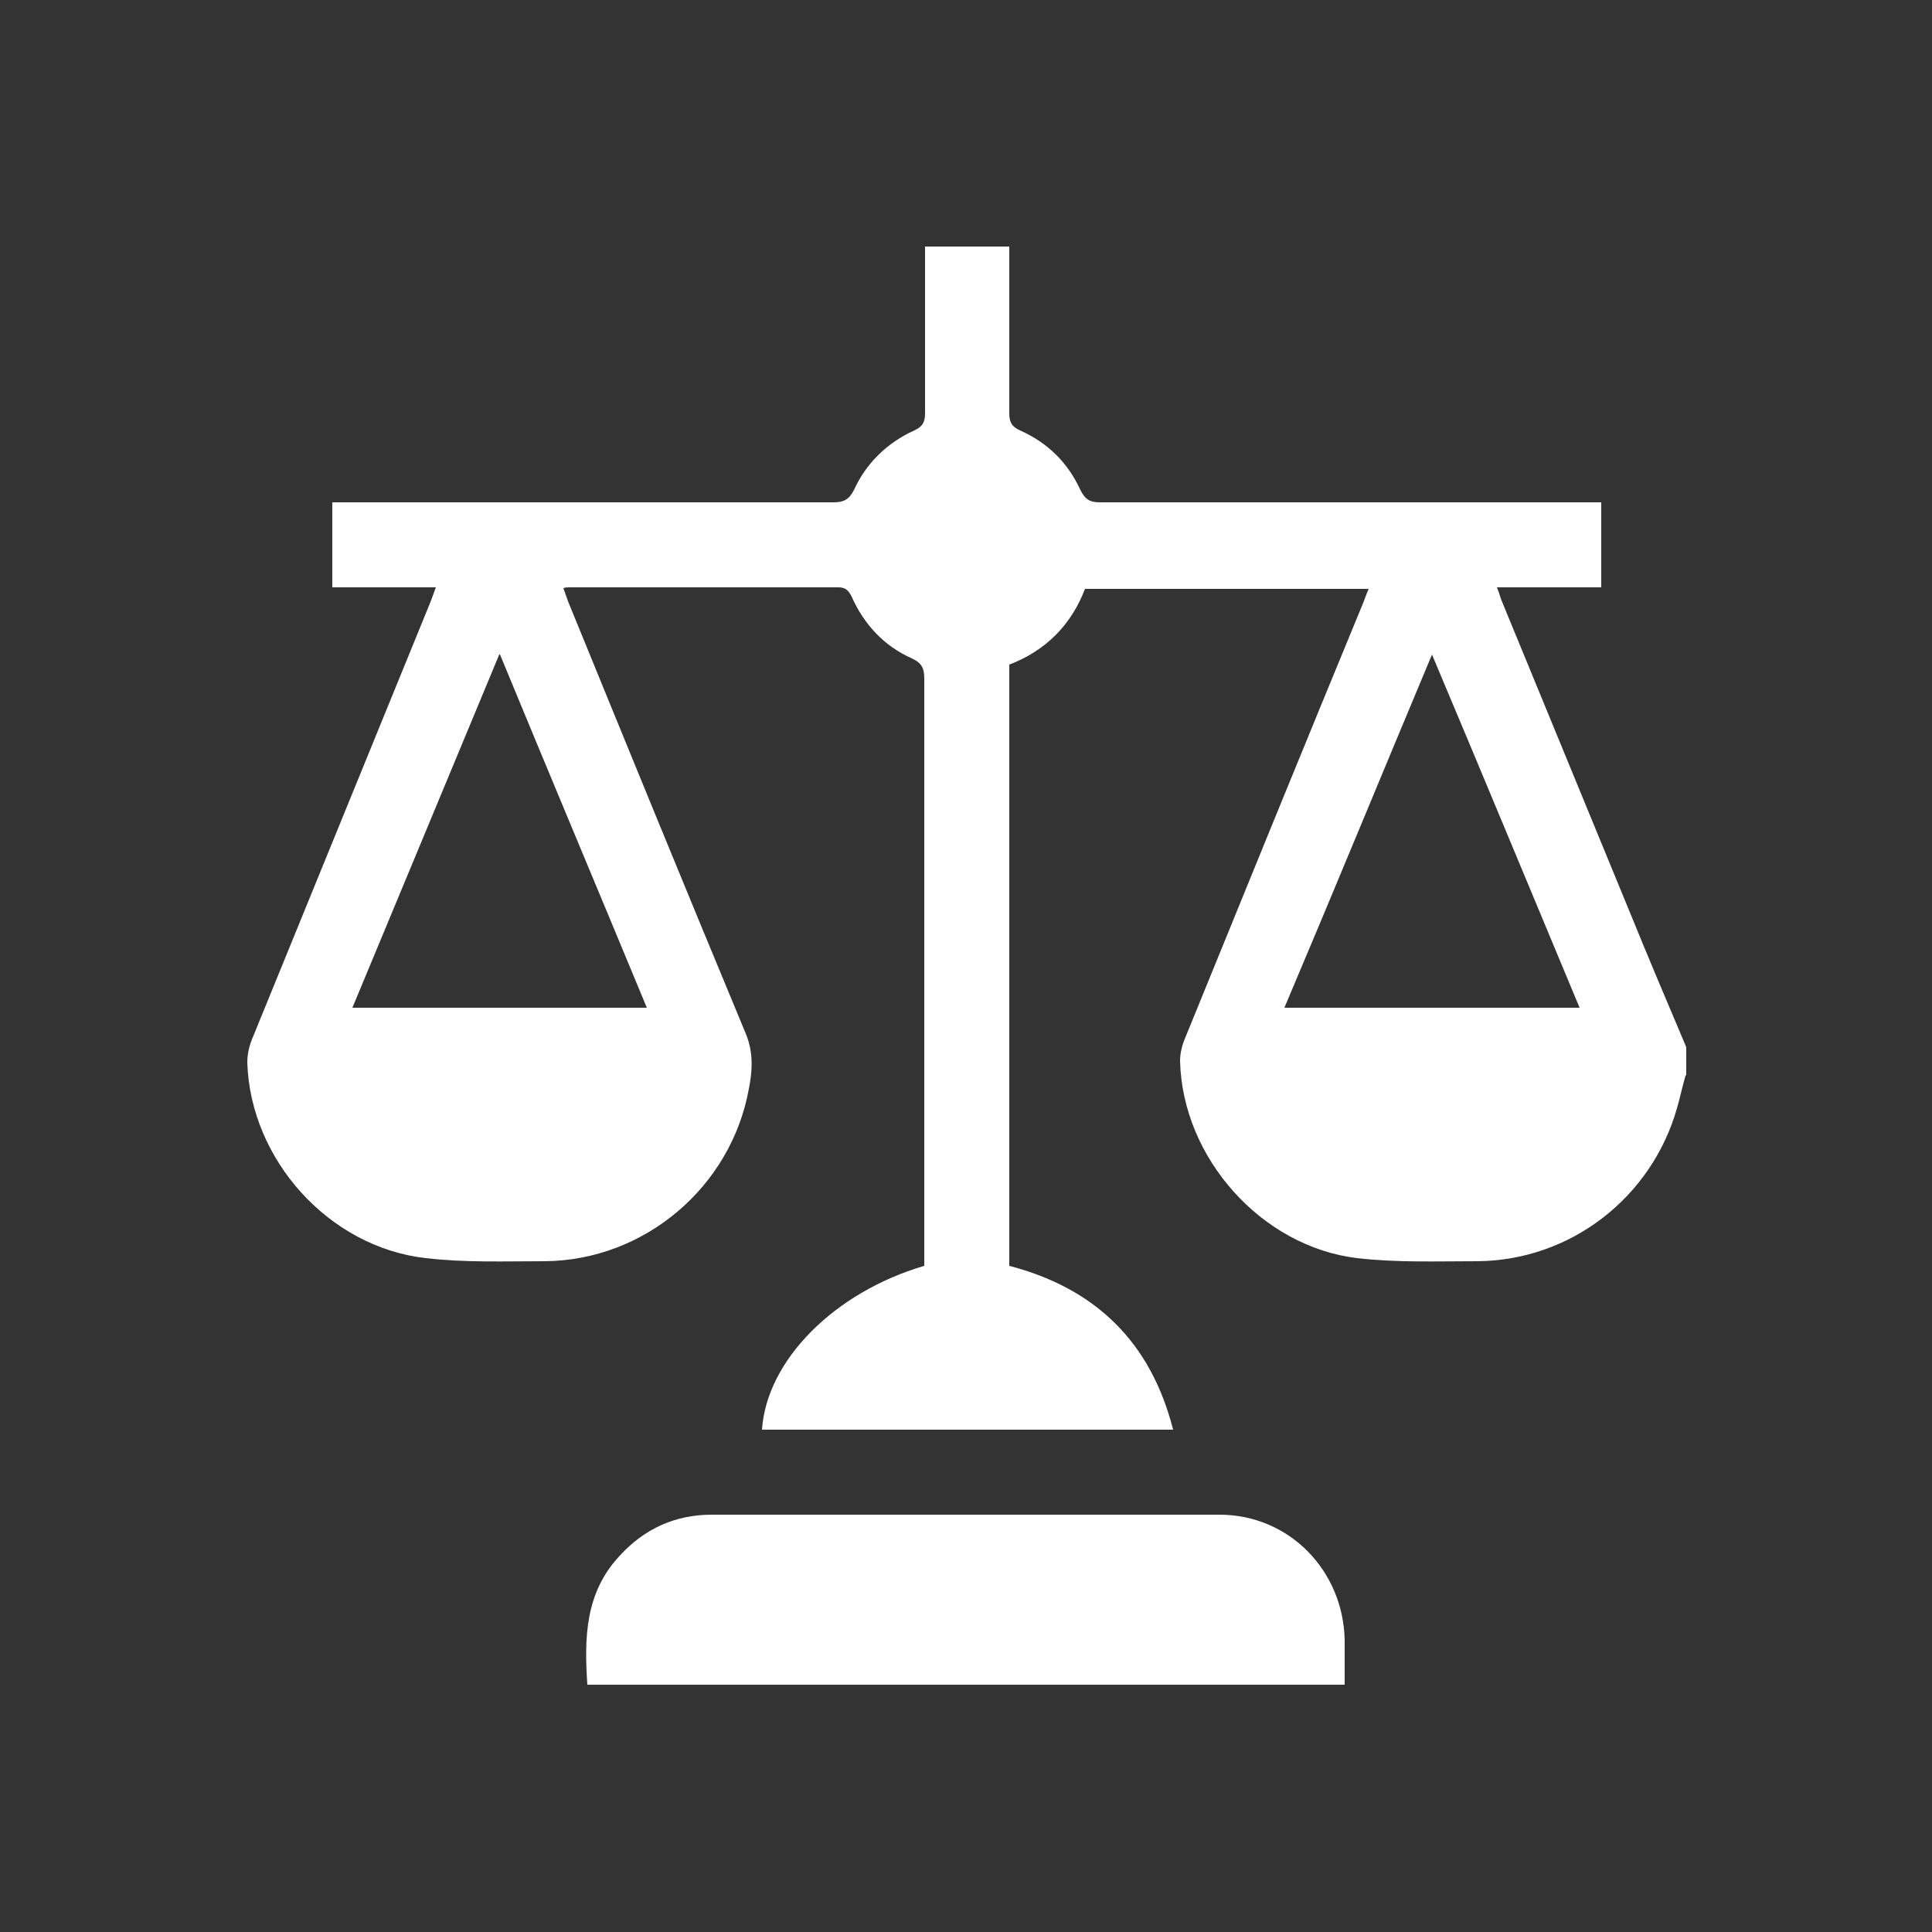
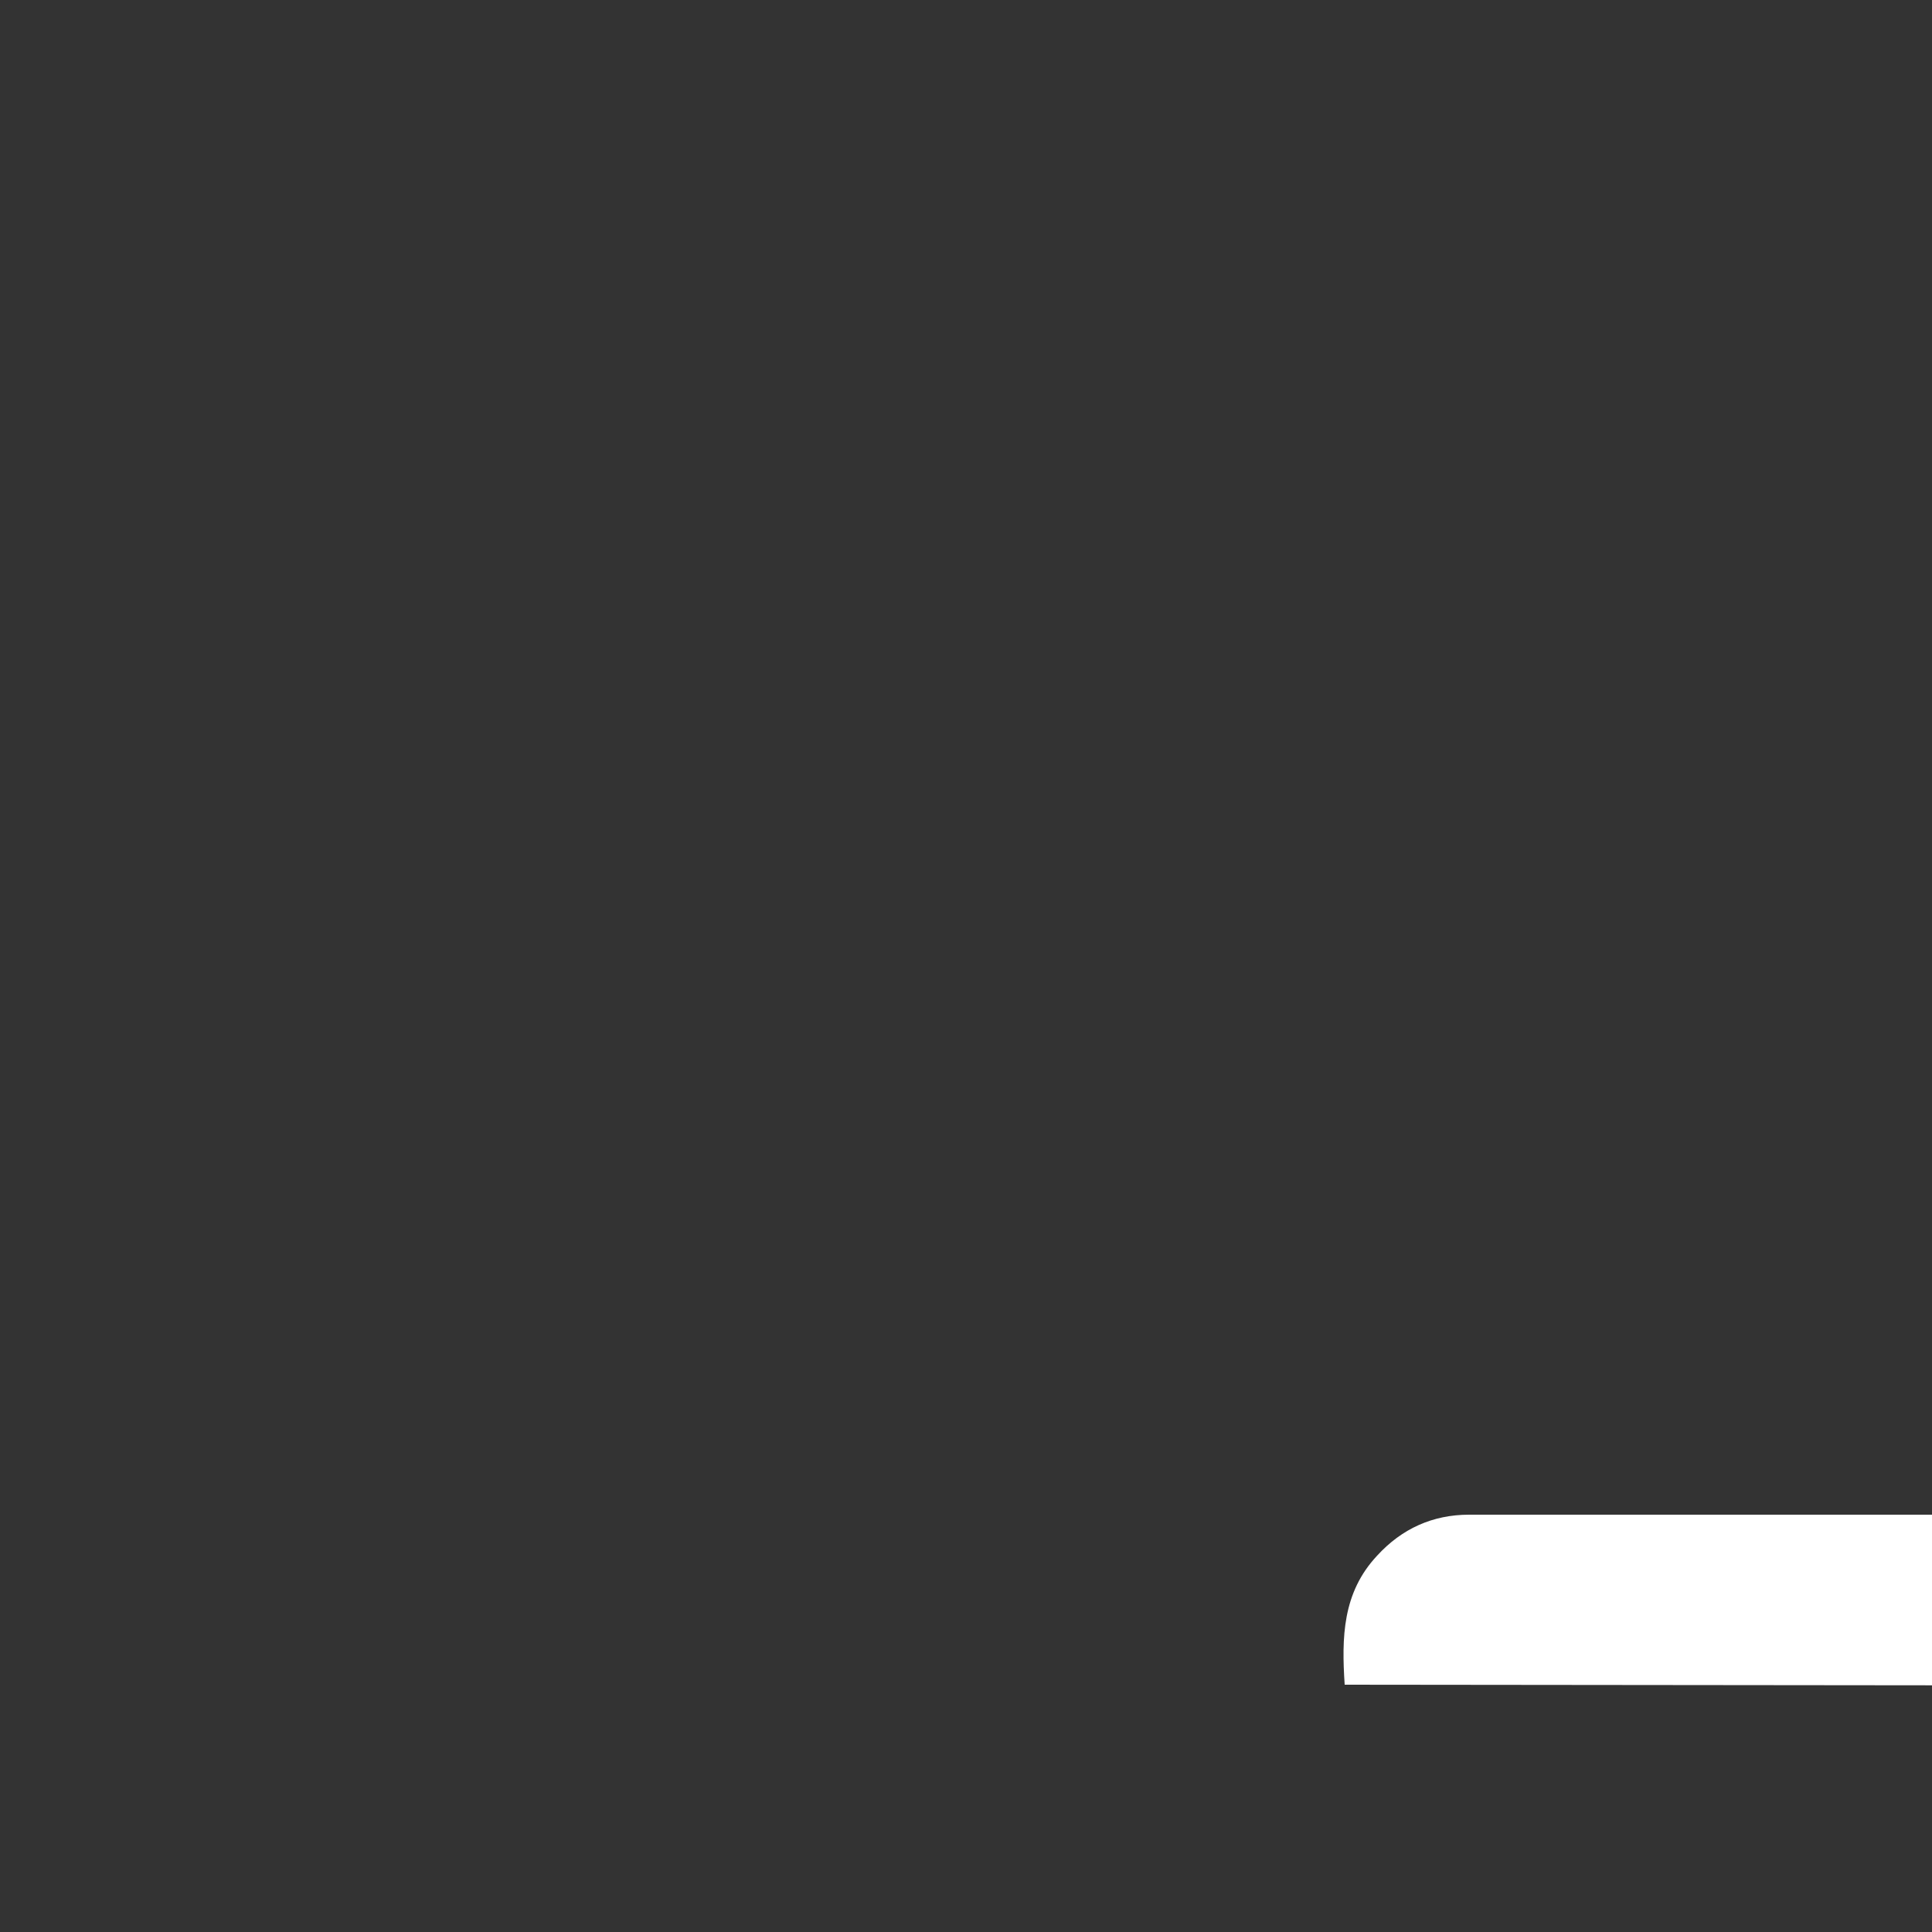
<svg xmlns="http://www.w3.org/2000/svg" id="Layer_1" data-name="Layer 1" viewBox="0 0 25 25">
  <rect x="0" y="0" width="25" height="25" fill="#333333" stroke="none" />
  <defs>
    <style>
      .cls-1 {
        fill: #fff;
      }
    </style>
  </defs>
-   <path class="cls-1" d="M20.44,13.04c-.64-1.53-1.26-3.03-1.91-4.57-.65,1.55-1.27,3.06-1.91,4.57h3.81ZM6.46,8.47c-.65,1.56-1.27,3.06-1.9,4.57h3.81c-.63-1.52-1.26-3.02-1.9-4.57m15.34,5.45c-.04,.14-.07,.28-.11,.42-.33,1.16-1.38,1.97-2.58,1.98-.52,0-1.04,.02-1.56-.04-1.24-.15-2.26-1.3-2.29-2.55,0-.09,.02-.18,.05-.26,.77-1.89,1.54-3.78,2.32-5.67,.02-.05,.04-.11,.07-.18h-3.67c-.18,.47-.51,.8-.98,.98v7.78c1.11,.29,1.83,.98,2.12,2.12h-5.32c.06-.9,.94-1.78,2.1-2.12v-.19c0-2.47,0-4.94,0-7.41,0-.13-.03-.2-.16-.26-.36-.16-.62-.44-.78-.8-.04-.08-.08-.12-.17-.12-1.16,0-2.33,0-3.49,0-.02,0-.04,0-.07,.01,.02,.06,.04,.11,.06,.17,.76,1.86,1.52,3.72,2.29,5.57,.11,.25,.1,.49,.05,.74-.23,1.27-1.35,2.22-2.64,2.23-.51,0-1.03,.02-1.54-.04-1.25-.14-2.27-1.27-2.31-2.53,0-.1,.02-.2,.06-.3,.77-1.89,1.54-3.77,2.31-5.66,.02-.05,.04-.11,.07-.19h-1.34v-1.1h.22c2.09,0,4.18,0,6.27,0,.13,0,.2-.04,.26-.16,.16-.35,.43-.61,.78-.77,.11-.05,.14-.11,.14-.22,0-.72,0-1.44,0-2.16h1.09c0,.72,0,1.44,0,2.16,0,.11,.03,.17,.14,.22,.36,.16,.62,.42,.78,.77,.06,.12,.12,.16,.25,.16,2.09,0,4.18,0,6.27,0h.22v1.1h-1.35c.03,.07,.04,.12,.06,.17,.55,1.34,1.1,2.67,1.65,4.01,.24,.59,.49,1.18,.74,1.77v.36Z" />
-   <path class="cls-1" d="M17.4,21.8H7.6c-.04-.61-.03-1.19,.42-1.67,.32-.35,.72-.53,1.19-.53,2.19,0,4.38,0,6.57,0,.9,0,1.6,.72,1.62,1.62,0,.19,0,.38,0,.59" />
+   <path class="cls-1" d="M17.4,21.8c-.04-.61-.03-1.19,.42-1.67,.32-.35,.72-.53,1.19-.53,2.19,0,4.38,0,6.57,0,.9,0,1.6,.72,1.62,1.62,0,.19,0,.38,0,.59" />
</svg>